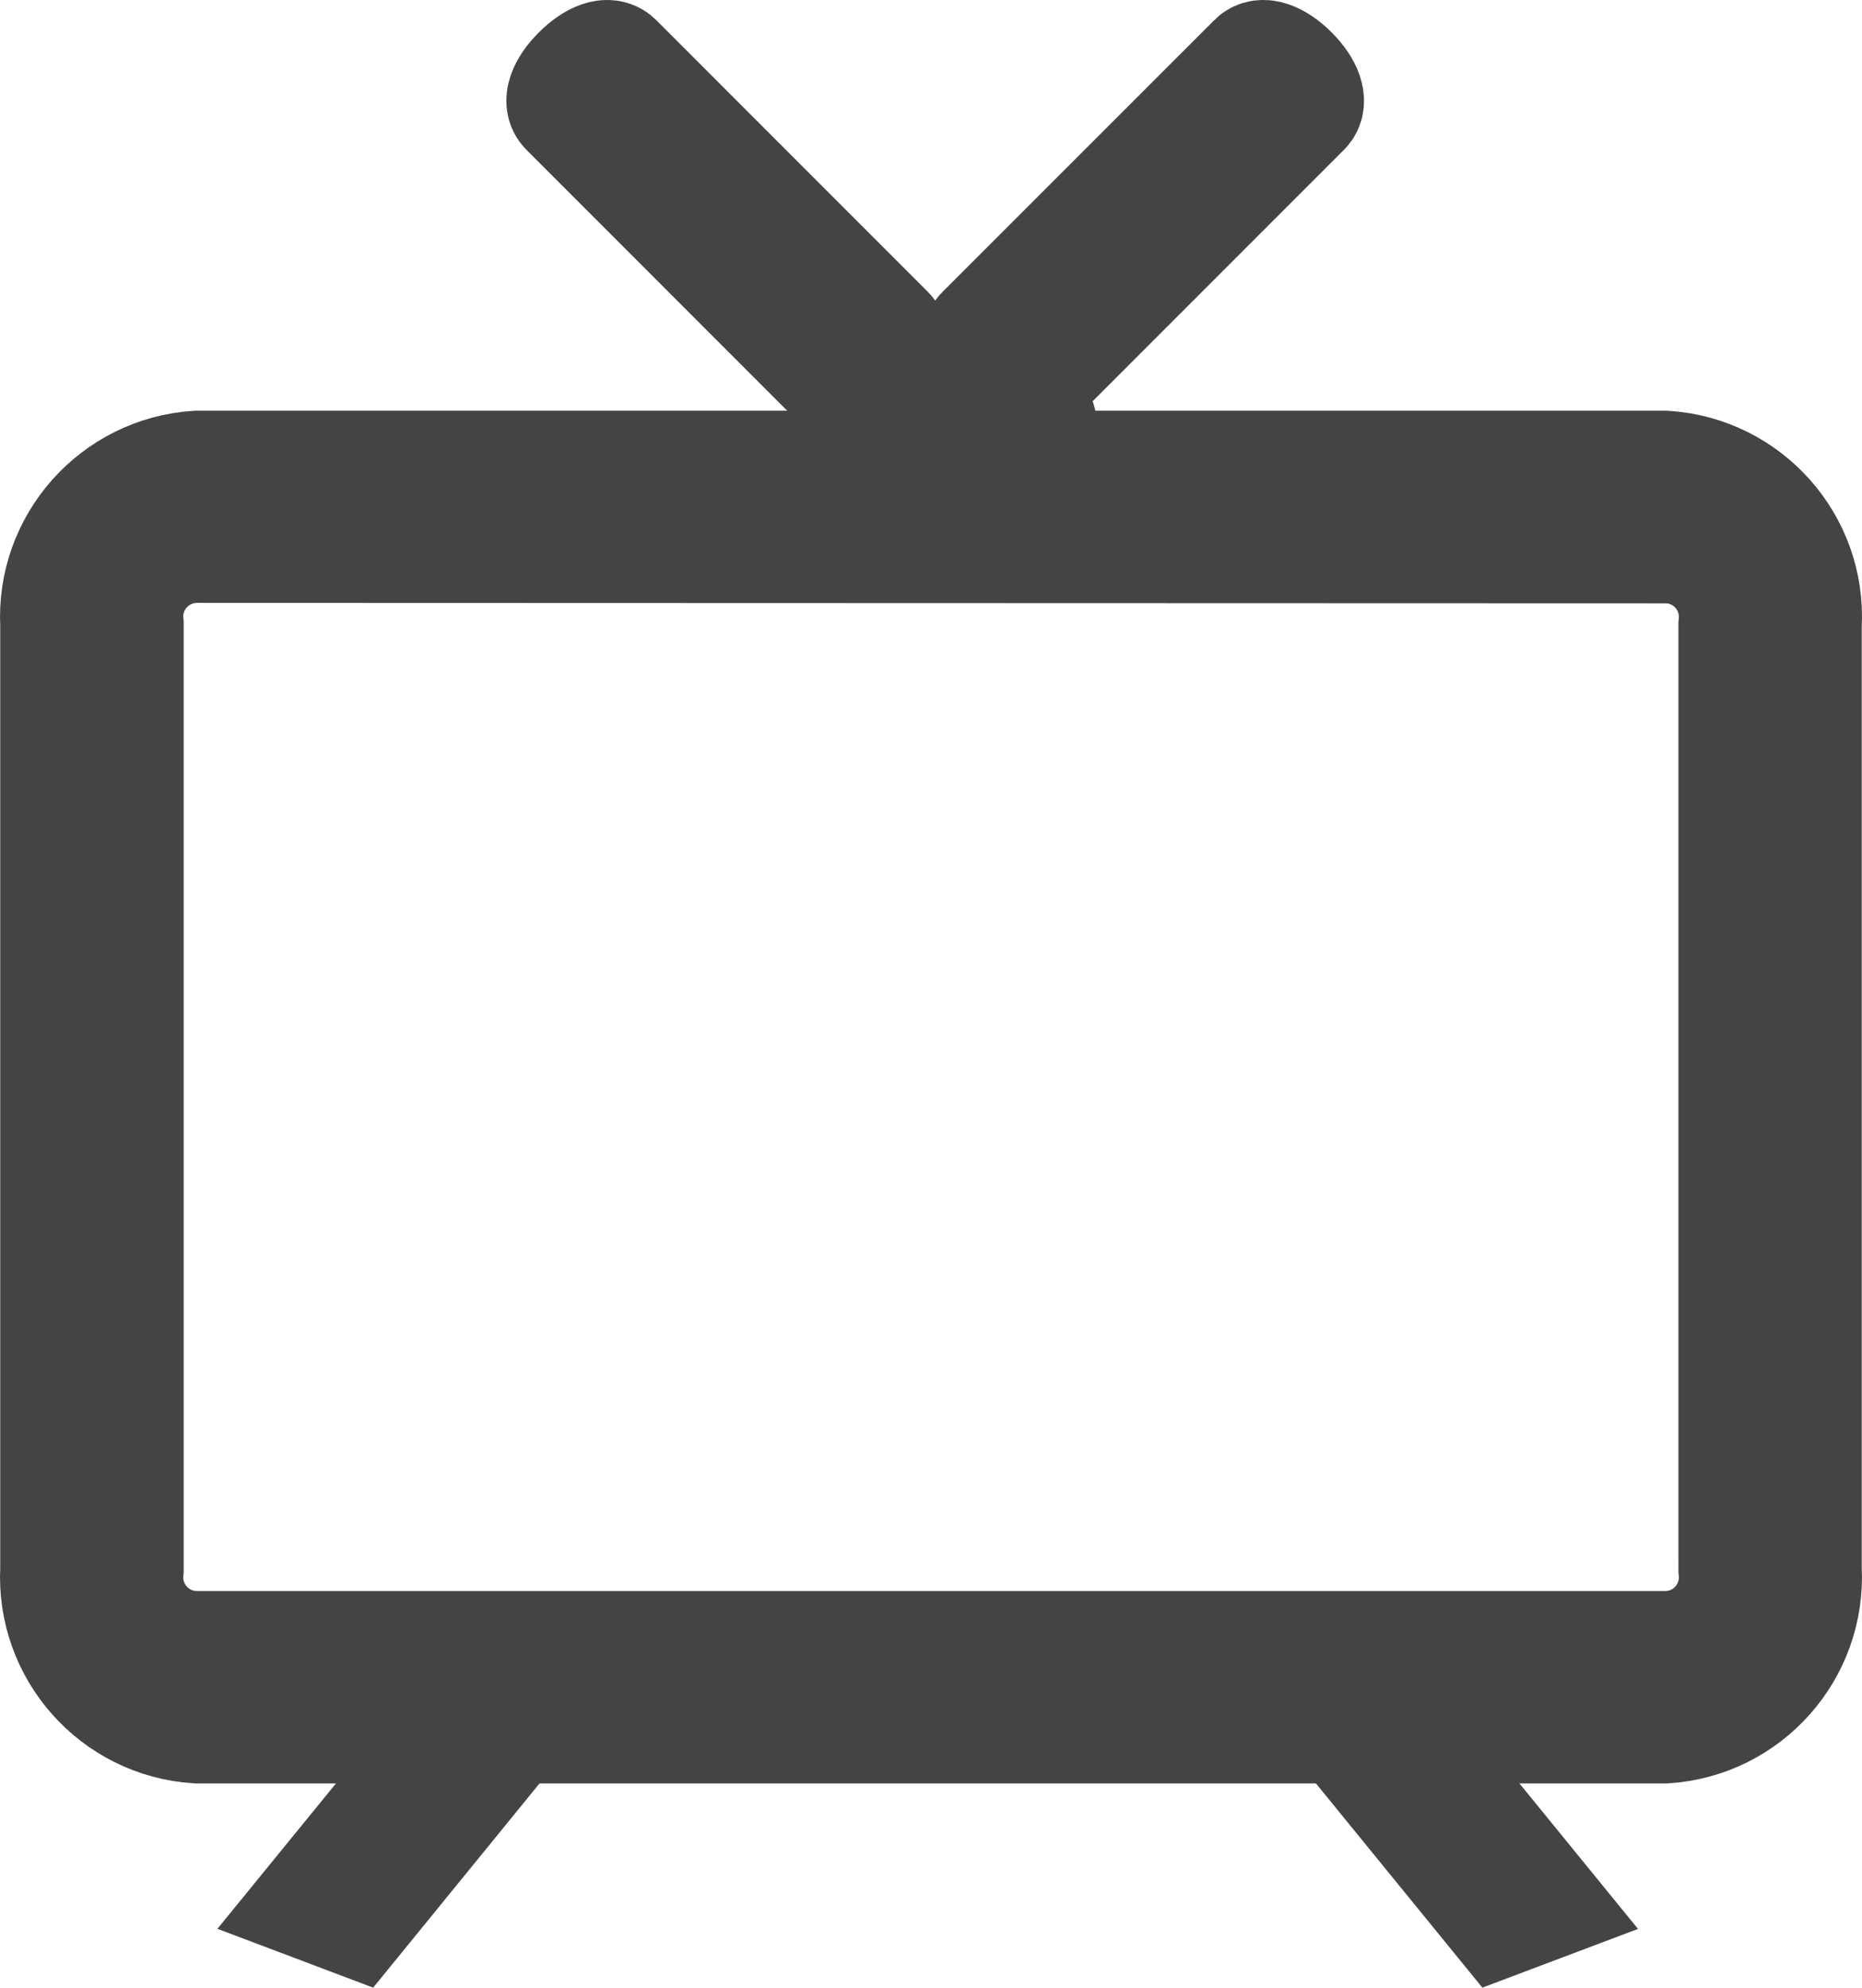
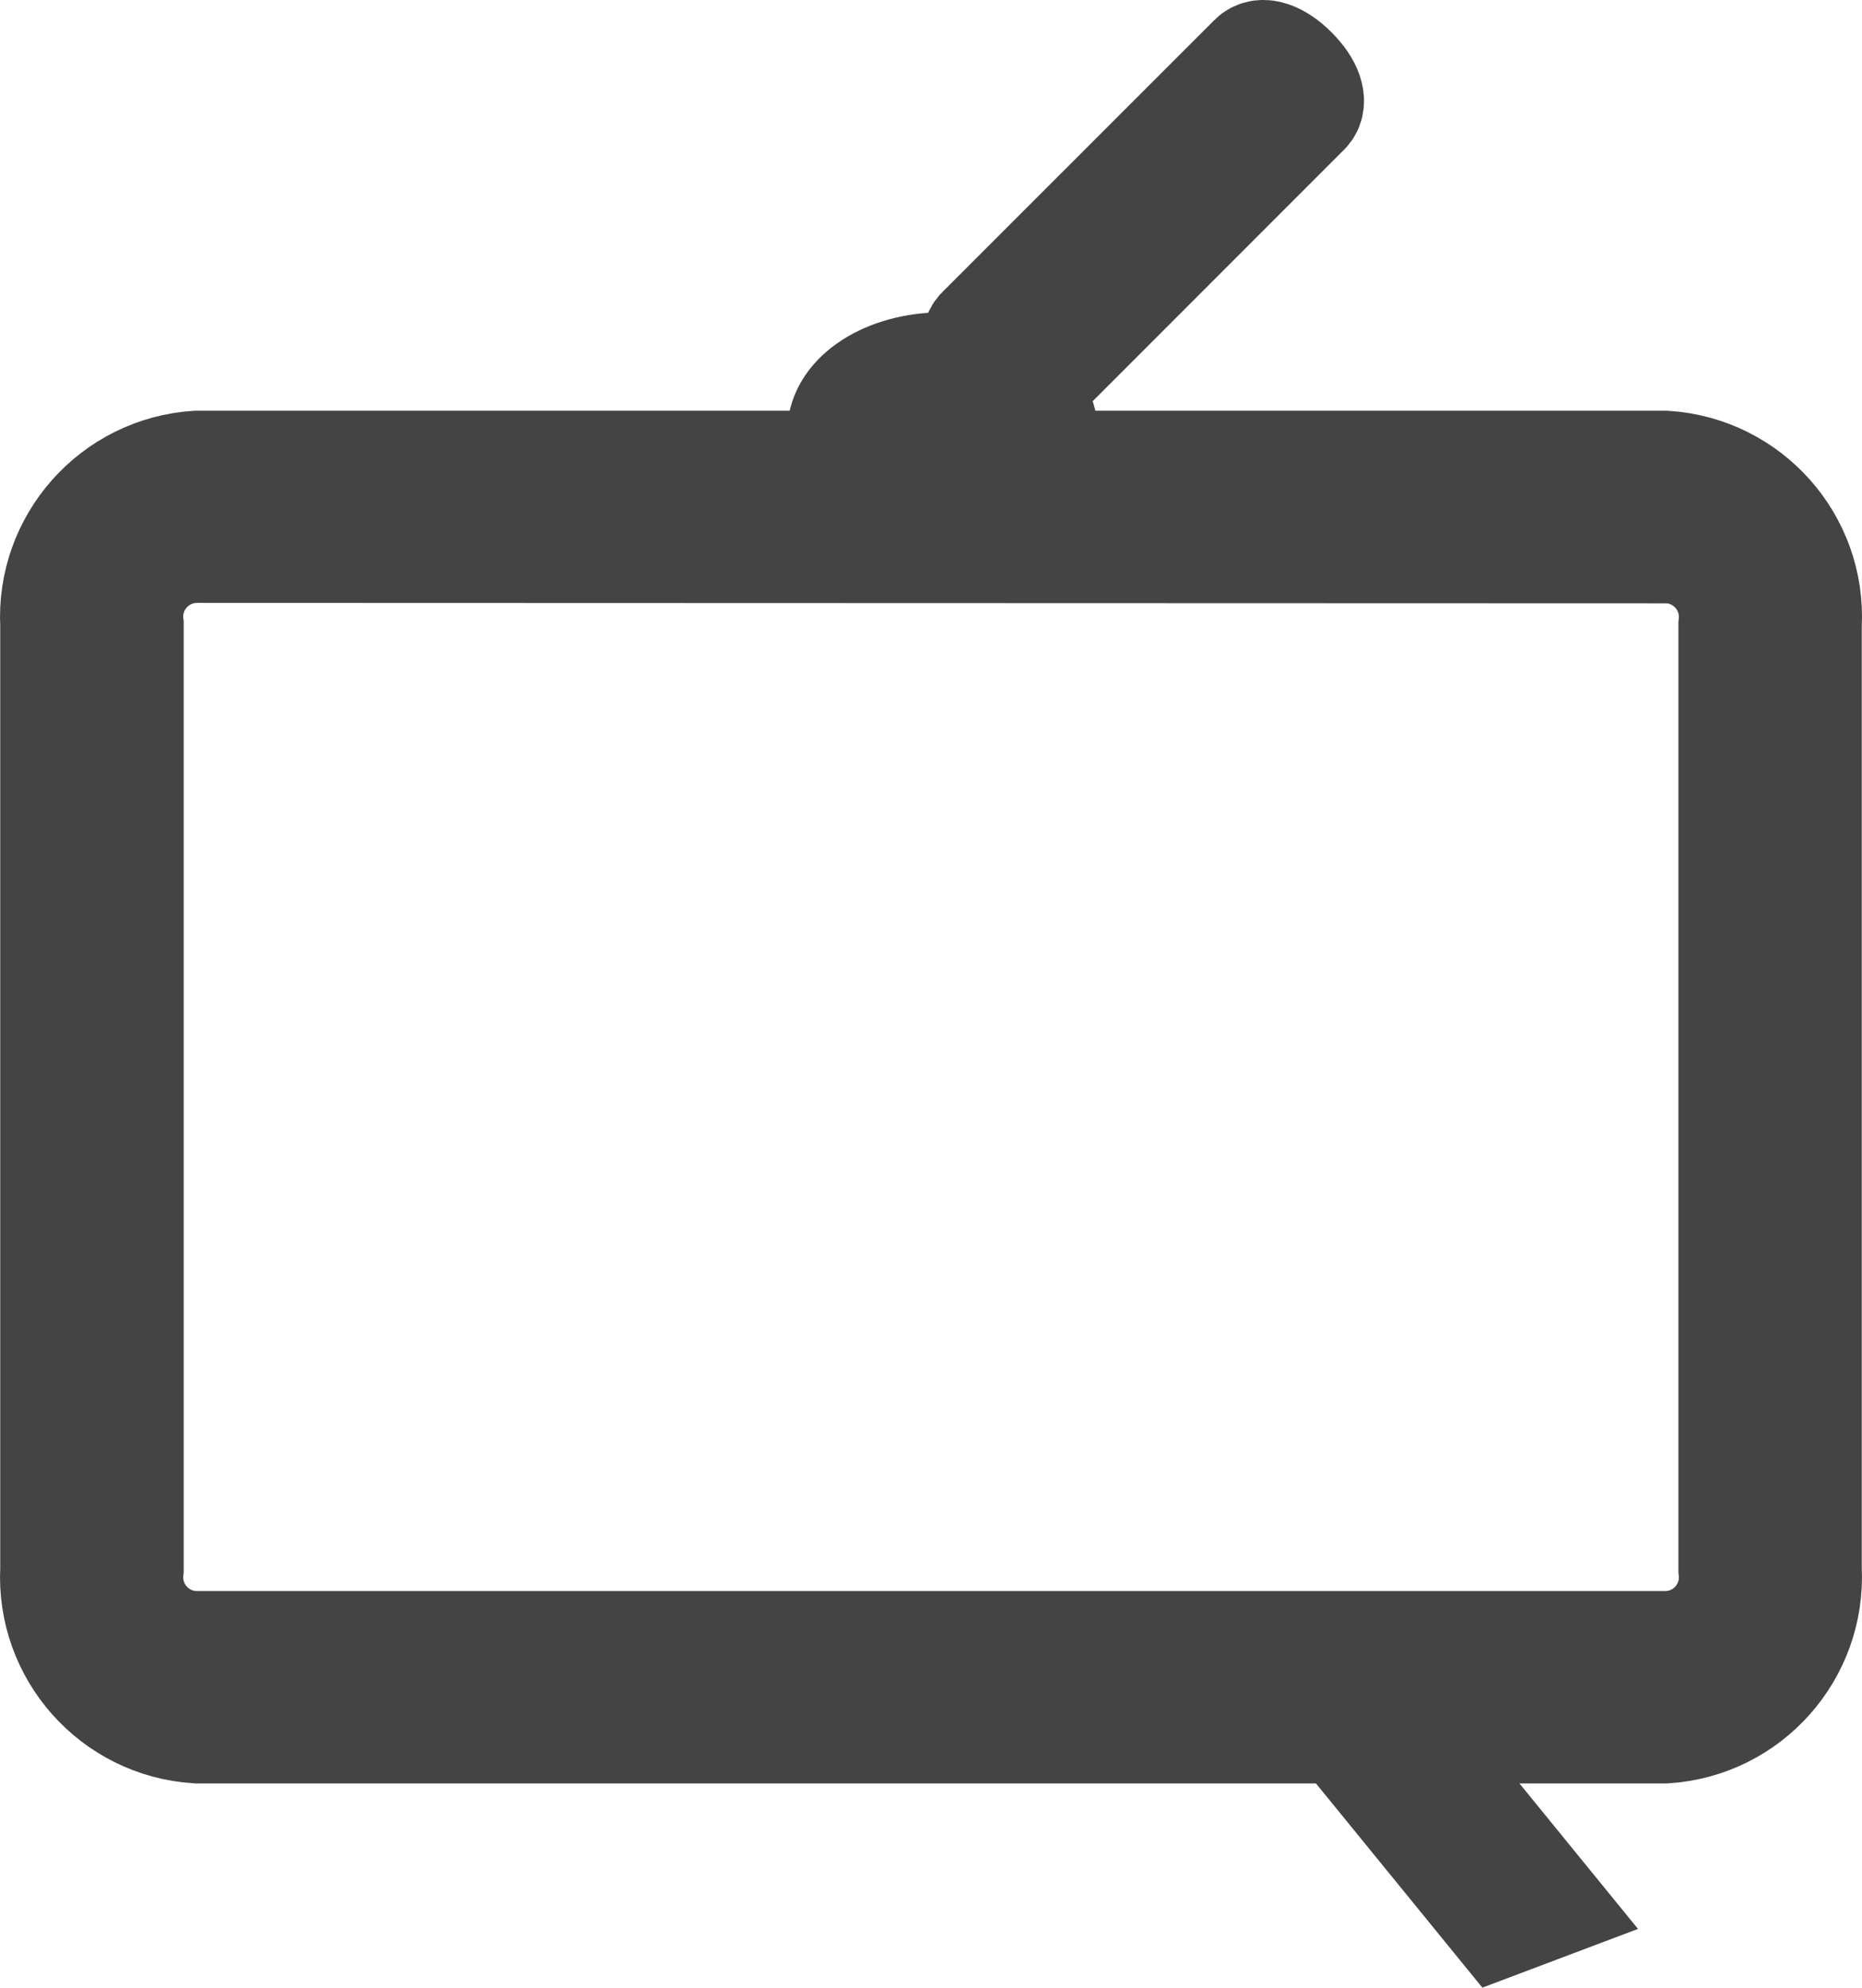
<svg xmlns="http://www.w3.org/2000/svg" version="1.1" id="Layer_1" x="0px" y="0px" width="16.401px" height="17.5px" viewBox="2.848 3.462 16.401 17.5" enable-background="new 2.848 3.462 16.401 17.5" xml:space="preserve">
  <g id="Group_4153" transform="translate(-409.5 -414.293)">
-     <path id="Path_24684" fill="#444444" d="M418.017,432.332l-2.382,2.923l-1.372-0.518l2.384-2.922L418.017,432.332z" />
    <g id="Group_4151">
      <g id="Group_4150" transform="translate(410 415)">
        <g id="Group_4148">
          <g id="Group_4145">
            <g id="Ellipse_241" transform="translate(9 3.376)">
              <ellipse fill="#444444" cx="1.65" cy="3.188" rx="1.232" ry="0.924" />
              <ellipse fill="none" stroke="#444444" cx="1.65" cy="3.188" rx="0.868" ry="0.559" />
            </g>
            <g id="Group_1472" transform="translate(0 5.063)">
              <path id="Subtraction_27" fill="#444444" stroke="#444444" d="M17.016,12.894H4.082c-0.721-0.047-1.27-0.665-1.232-1.387        V3.195C2.812,2.473,3.362,1.855,4.082,1.808h12.934c0.721,0.047,1.271,0.665,1.231,1.386v8.315        C18.284,12.23,17.736,12.847,17.016,12.894z M4.082,2.5C3.739,2.501,3.461,2.78,3.462,3.123c0,0.023,0.001,0.047,0.004,0.07        v8.315c-0.039,0.341,0.205,0.648,0.545,0.688C4.035,12.199,4.058,12.2,4.082,12.2h12.934c0.343,0,0.62-0.279,0.62-0.622        c0-0.023-0.001-0.047-0.004-0.07V3.195c0.039-0.341-0.205-0.648-0.546-0.688c-0.023-0.002-0.047-0.003-0.07-0.003L4.082,2.5z" />
            </g>
            <g id="Group_4152" transform="translate(0.472)">
-               <path id="Rectangle_978" fill="#444444" stroke="#444444" d="M7.302,3.285L9.697,5.68c0.065,0.065,0.021,0.196-0.109,0.327        l0,0c-0.13,0.13-0.261,0.174-0.327,0.108L6.866,3.72C6.801,3.655,6.844,3.525,6.976,3.394l0,0        C7.106,3.264,7.236,3.219,7.302,3.285z" />
              <path id="Rectangle_978-2" fill="#444444" stroke="#444444" d="M12.926,3.285L10.53,5.68        c-0.065,0.065-0.021,0.196,0.109,0.327l0,0c0.13,0.13,0.261,0.174,0.326,0.109l2.396-2.396        c0.065-0.065,0.021-0.196-0.109-0.326l0,0C13.122,3.264,12.991,3.219,12.926,3.285z" />
            </g>
          </g>
        </g>
      </g>
    </g>
    <path id="Path_24685" fill="#444444" d="M424.393,431.815l2.383,2.923l-1.371,0.517l-2.383-2.923L424.393,431.815z" />
  </g>
</svg>